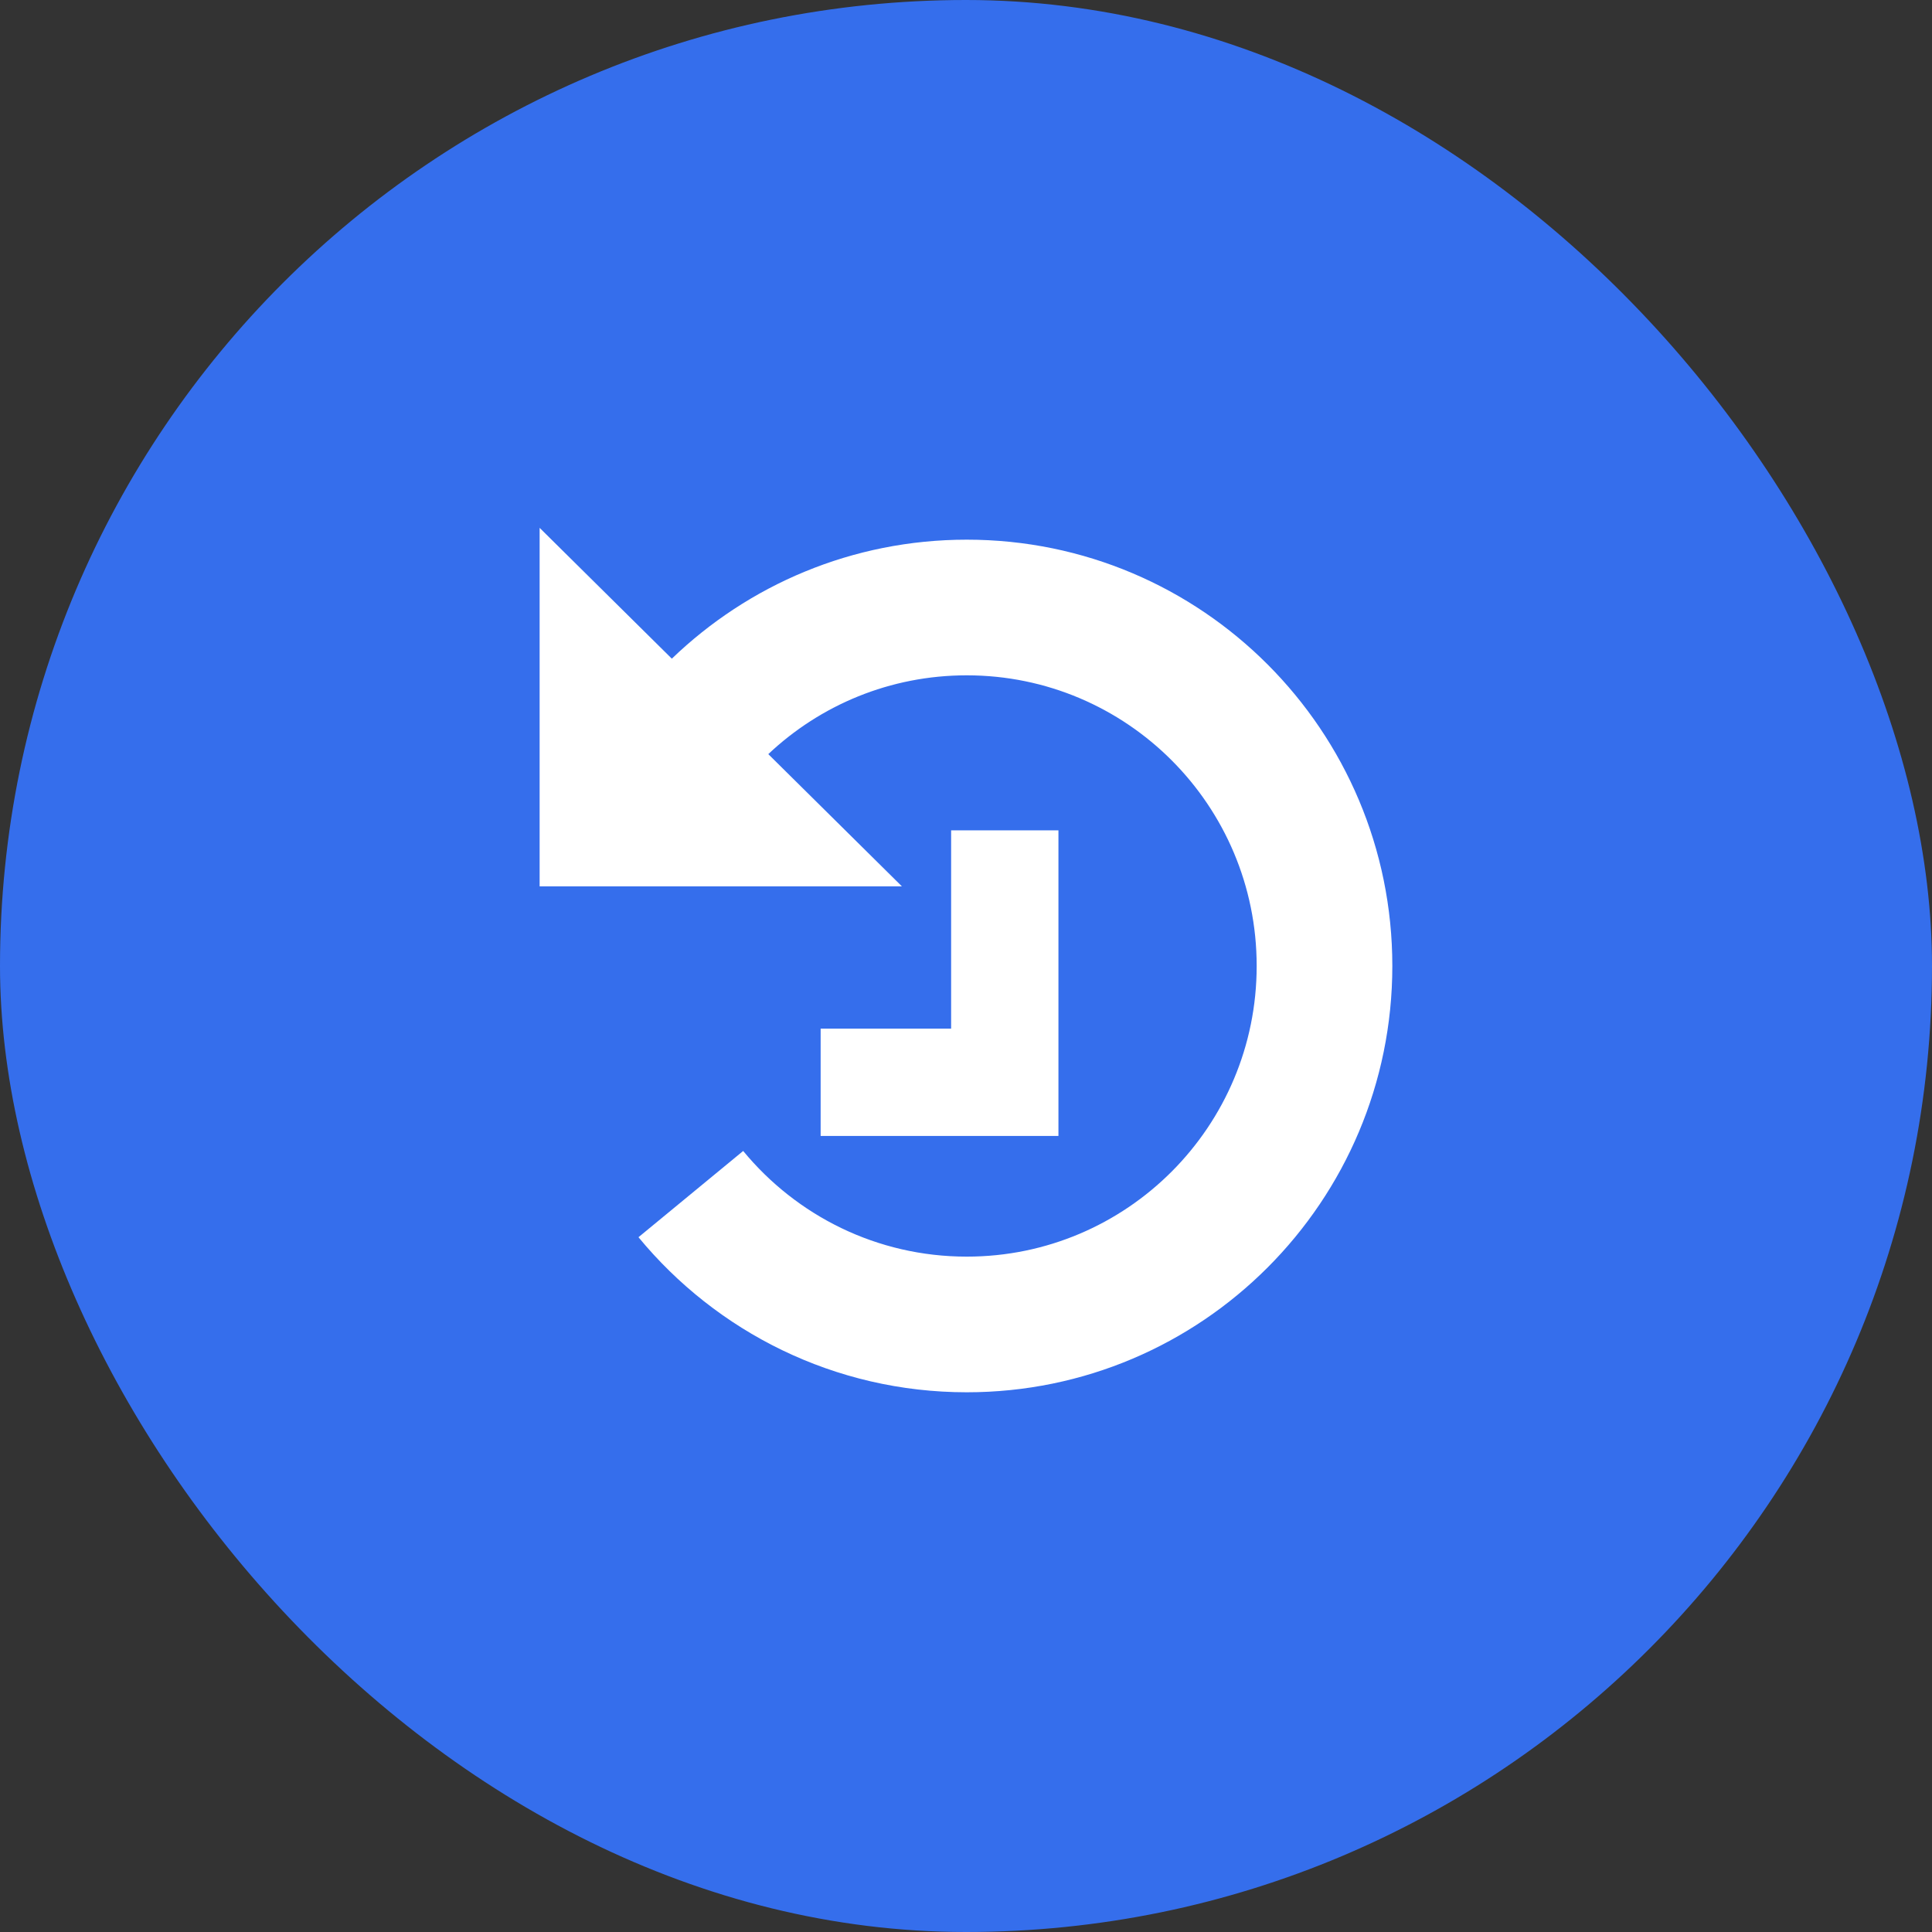
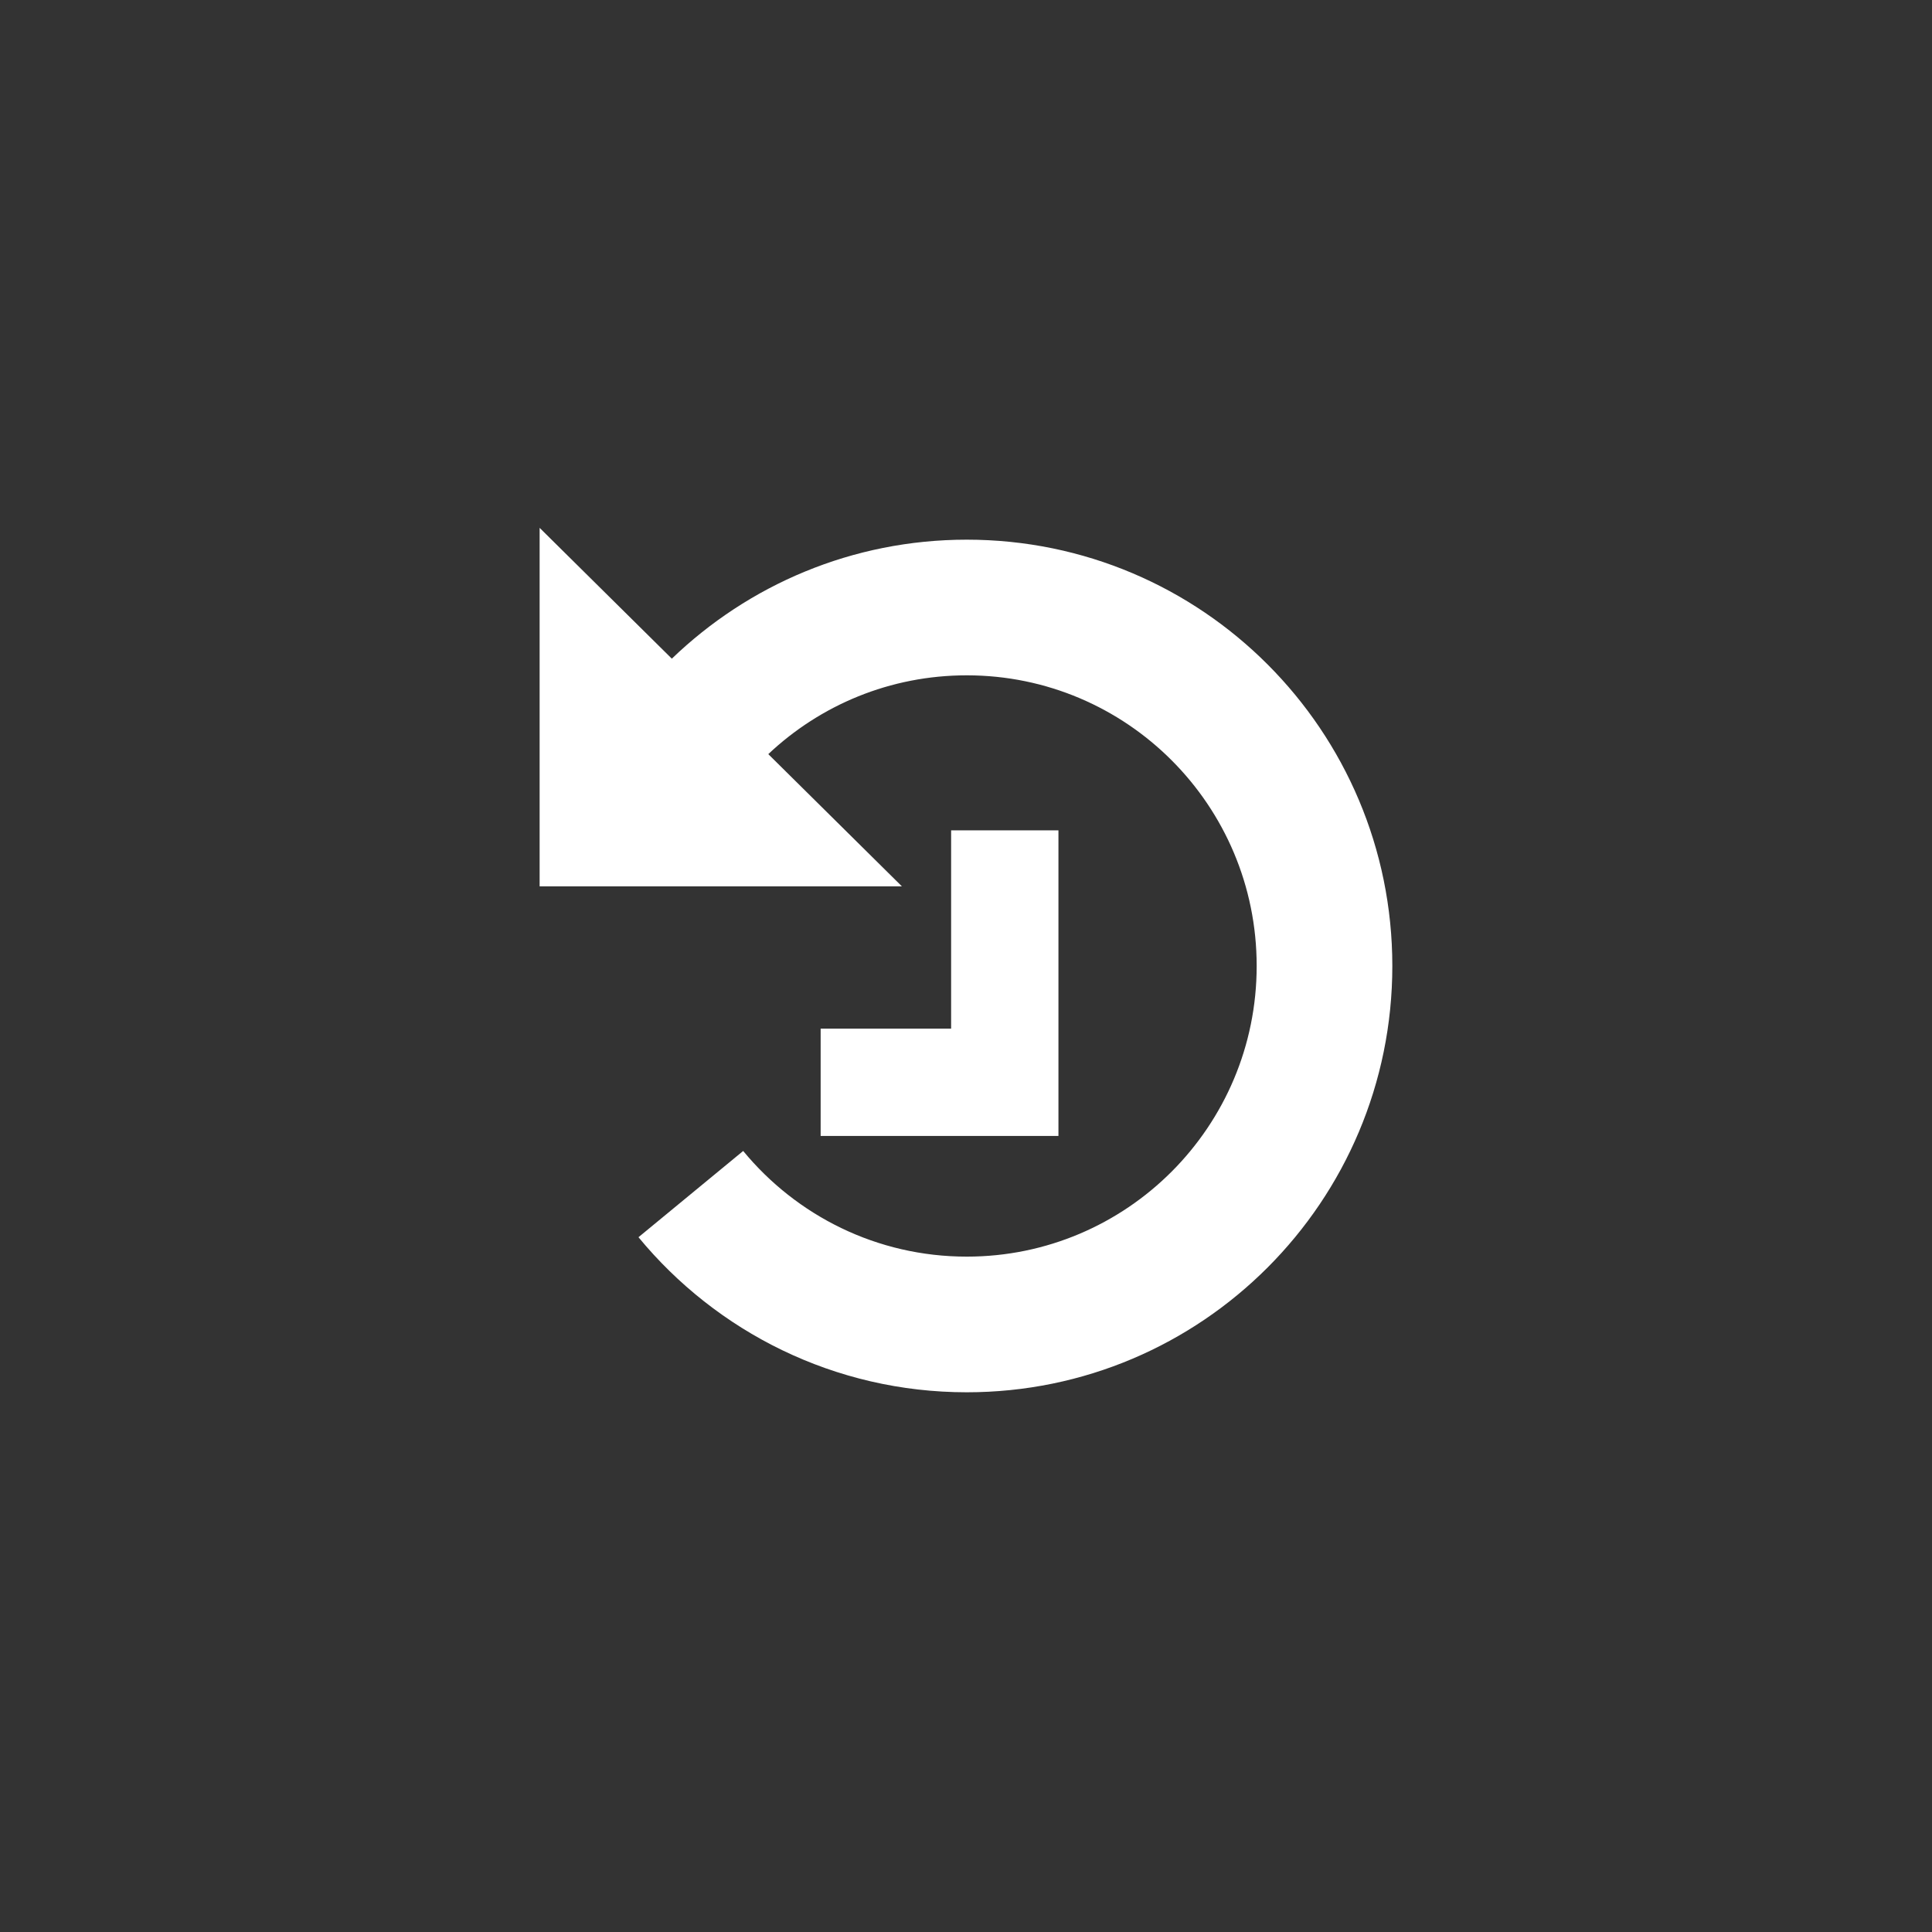
<svg xmlns="http://www.w3.org/2000/svg" fill="none" height="100%" overflow="visible" preserveAspectRatio="none" style="display: block;" viewBox="0 0 42 42" width="100%">
  <rect x="0" y="0" width="42" height="42" fill="#333333" stroke="none" />
  <g id="Frame 12">
-     <rect fill="#356EEC" height="42" rx="21" width="42" />
    <g id="UH181ZVSITEAMfFc">
      <path clip-rule="evenodd" d="M14.605 14.319L11.731 11.475V19.268H19.606L16.702 16.394C17.831 15.329 19.349 14.681 21.017 14.681C24.495 14.681 27.319 17.506 27.319 20.999C27.319 24.492 24.495 27.318 21.017 27.318C19.062 27.318 17.315 26.427 16.156 25.021L13.88 26.896C15.574 28.952 18.143 30.267 21.017 30.267C26.129 30.267 30.268 26.115 30.268 20.999C30.268 15.884 26.129 11.732 21.017 11.732C18.527 11.732 16.267 12.718 14.605 14.319Z" fill="white" fill-rule="evenodd" id="Vector" />
      <path d="M17.84 23.528H21.843V20.789V18.051" id="Vector_2" stroke="white" stroke-width="2.333" />
    </g>
  </g>
</svg>